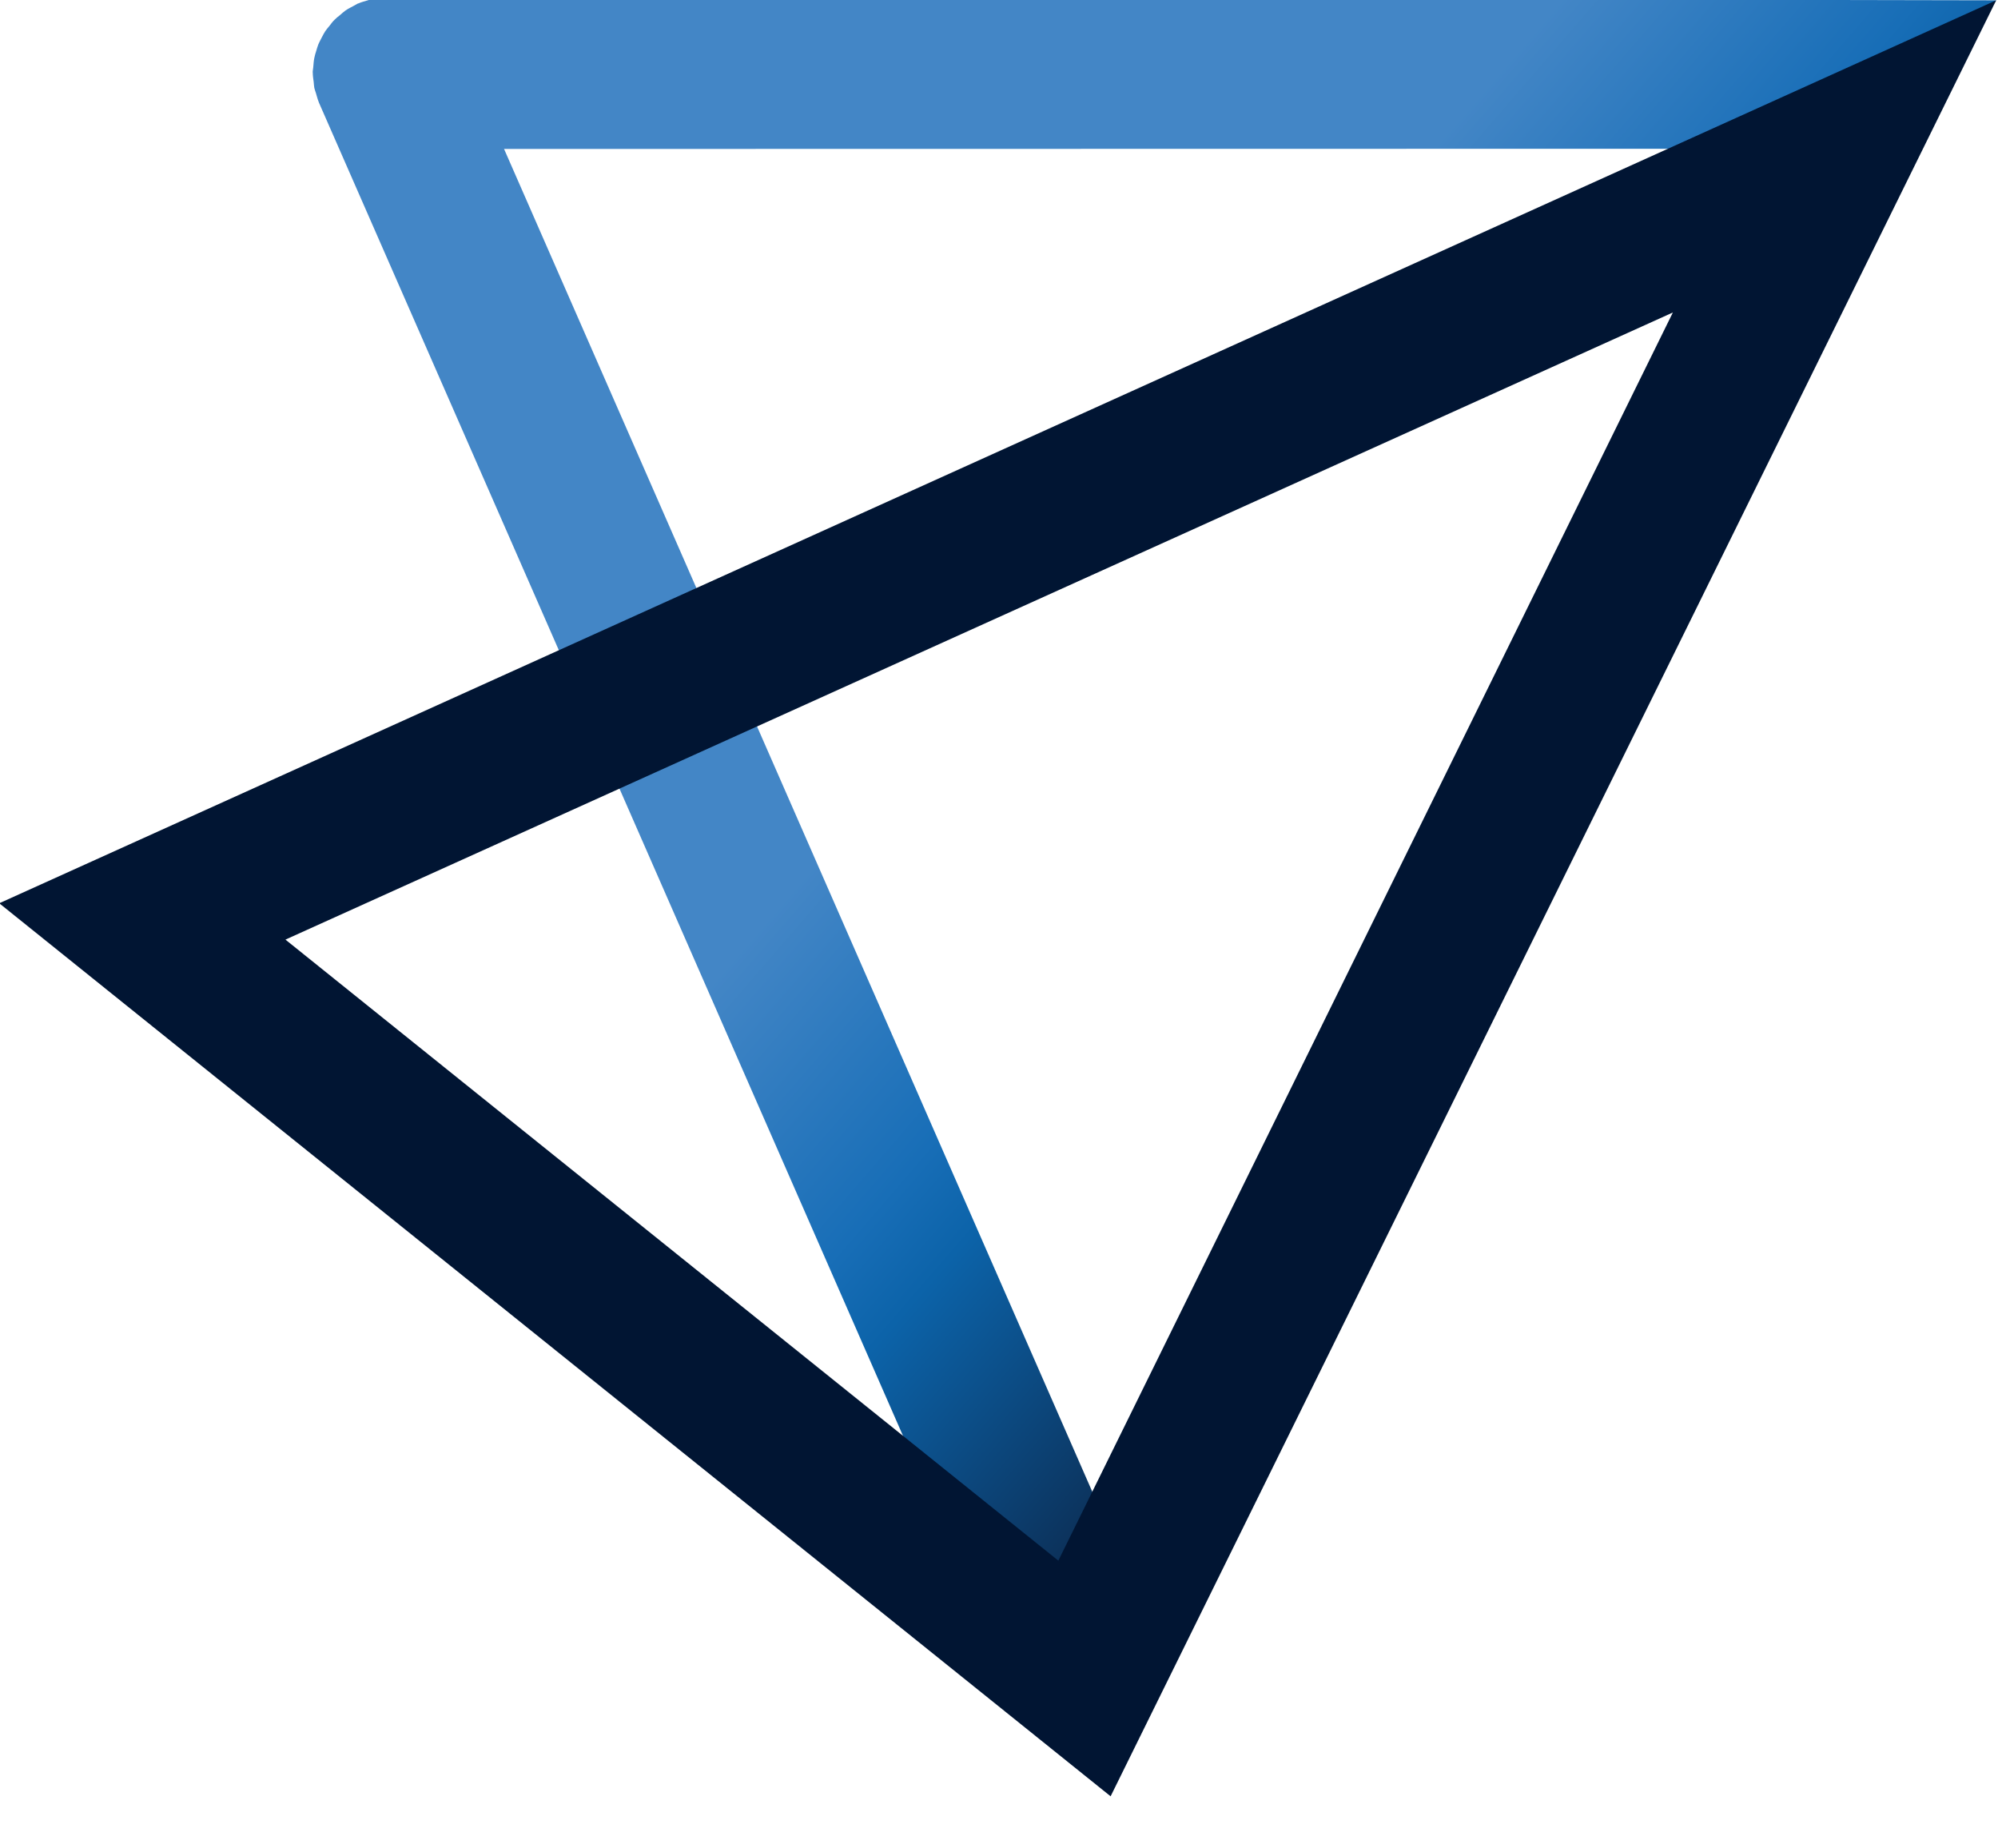
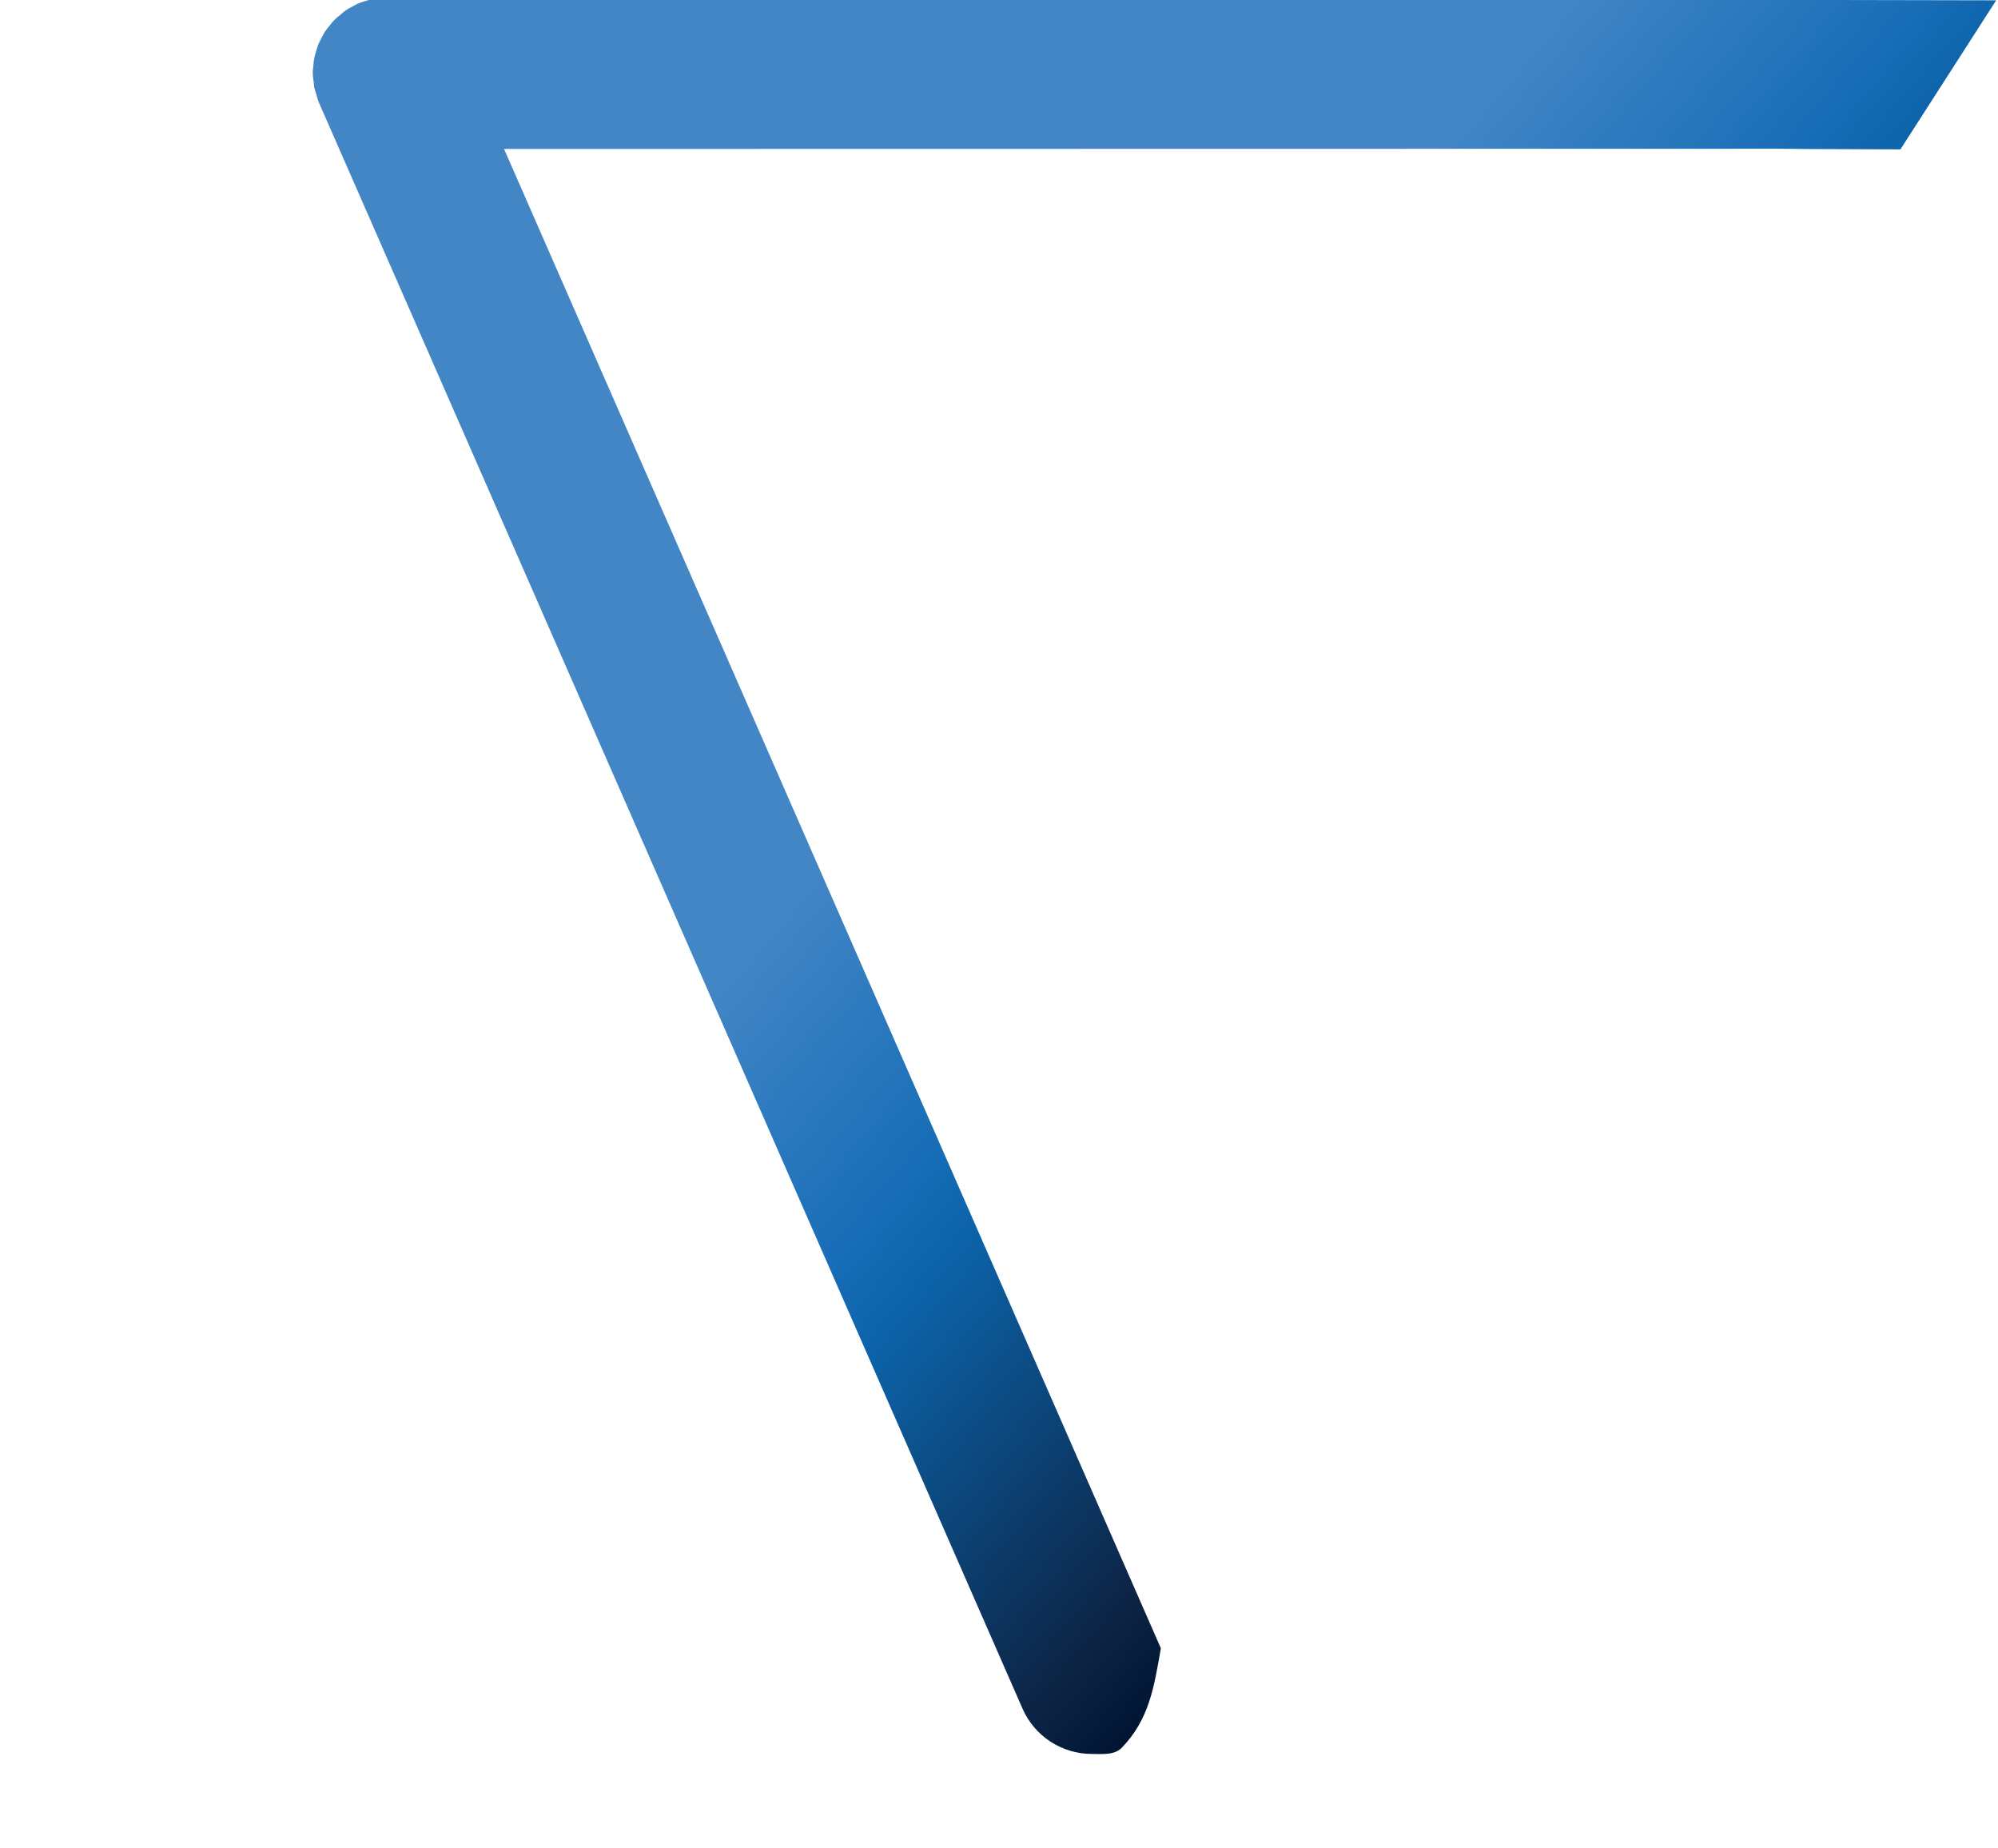
<svg xmlns="http://www.w3.org/2000/svg" width="100%" height="100%" viewBox="0 0 80 74" version="1.1" xml:space="preserve" style="fill-rule:evenodd;clip-rule:evenodd;stroke-linejoin:round;stroke-miterlimit:2;">
  <g transform="matrix(0.719,0,0,0.652,-258.984,-165.131)">
-     <rect x="359.967" y="253.097" width="111.193" height="111.913" style="fill:none;" />
    <g transform="matrix(3.892,0,0,4.291,-1282.83,213.171)">
      <path d="M450.718,9.349L427.719,9.304L427.707,9.304C427.656,9.304 427.606,9.312 427.555,9.32C427.534,9.322 427.511,9.322 427.491,9.327C427.467,9.332 427.444,9.342 427.419,9.349C427.374,9.362 427.328,9.374 427.285,9.393L427.278,9.394C427.256,9.404 427.239,9.418 427.217,9.428C427.177,9.449 427.137,9.469 427.099,9.495C427.071,9.515 427.046,9.538 427.02,9.561C426.993,9.582 426.965,9.604 426.941,9.629C426.915,9.654 426.894,9.683 426.873,9.711C426.85,9.738 426.829,9.763 426.809,9.792C426.79,9.82 426.777,9.85 426.76,9.88C426.744,9.912 426.726,9.943 426.712,9.976C426.699,10.009 426.69,10.041 426.68,10.075C426.67,10.108 426.659,10.141 426.653,10.175C426.644,10.217 426.642,10.261 426.638,10.305C426.637,10.329 426.63,10.352 426.63,10.376L426.631,10.385C426.631,10.429 426.638,10.473 426.644,10.517C426.647,10.545 426.648,10.574 426.653,10.602C426.659,10.627 426.668,10.651 426.676,10.676C426.689,10.721 426.701,10.767 426.718,10.809C426.72,10.811 426.72,10.814 426.721,10.817L436.787,33.796C436.959,34.188 437.348,34.442 437.777,34.443C437.921,34.443 438.103,34.464 438.209,34.352C438.6,33.945 438.668,33.488 438.766,32.931L429.368,11.476L447.642,11.473L448.071,11.477L449.348,11.482L450.718,9.349Z" style="fill:url(#_Linear1);" />
    </g>
    <g transform="matrix(3.892,0,0,4.291,-1282.83,213.171)">
-       <path d="M438.047,35.049L422.145,22.27L450.718,9.349C450.331,9.525 450.718,9.349 450.718,9.349L438.047,35.049ZM426.24,22.79L437.299,31.677L446.092,13.816L426.24,22.79Z" style="fill:rgb(1,21,51);" />
-     </g>
+       </g>
  </g>
  <defs>
    <linearGradient id="_Linear1" x1="0" y1="0" x2="1" y2="0" gradientUnits="userSpaceOnUse" gradientTransform="matrix(9.674,8.493,8.493,-9.674,436.764,18.312)">
      <stop offset="0" style="stop-color:rgb(67,134,198);stop-opacity:1" />
      <stop offset="0.3" style="stop-color:rgb(24,110,183);stop-opacity:1" />
      <stop offset="0.4" style="stop-color:rgb(12,99,169);stop-opacity:1" />
      <stop offset="0.8" style="stop-color:rgb(12,36,69);stop-opacity:1" />
      <stop offset="0.9" style="stop-color:rgb(1,21,51);stop-opacity:1" />
      <stop offset="1" style="stop-color:rgb(1,21,51);stop-opacity:1" />
    </linearGradient>
  </defs>
</svg>